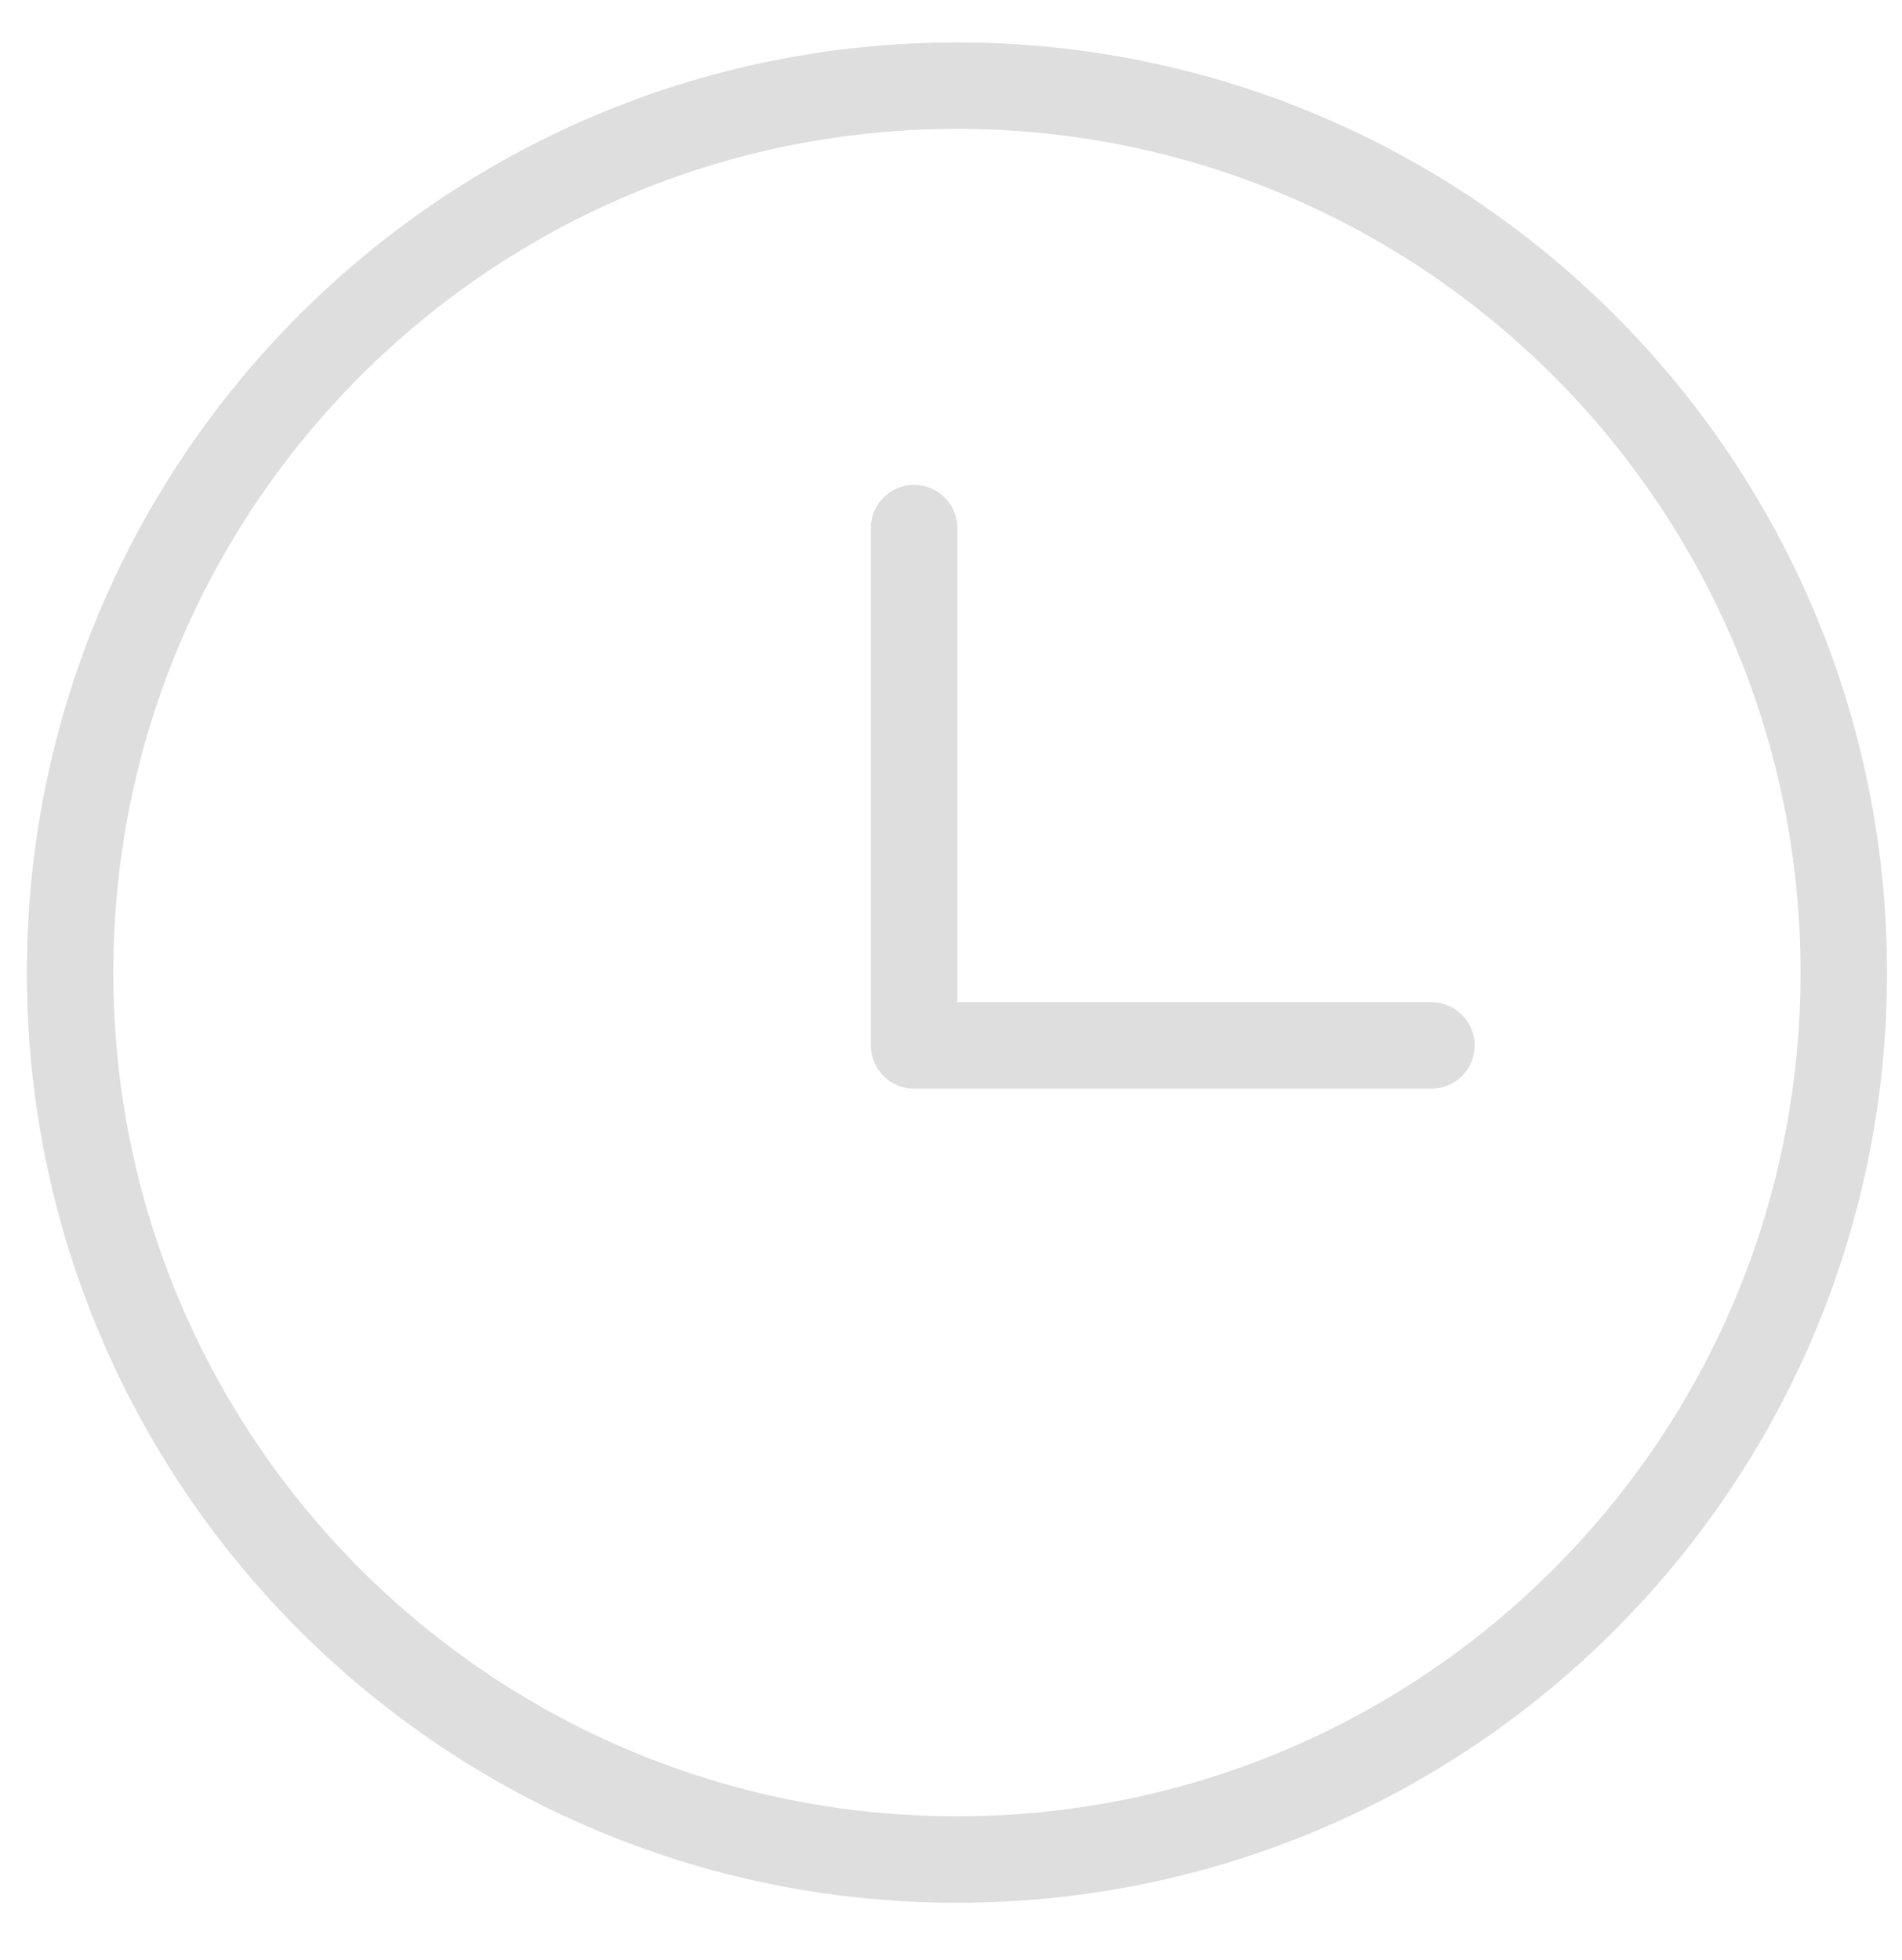
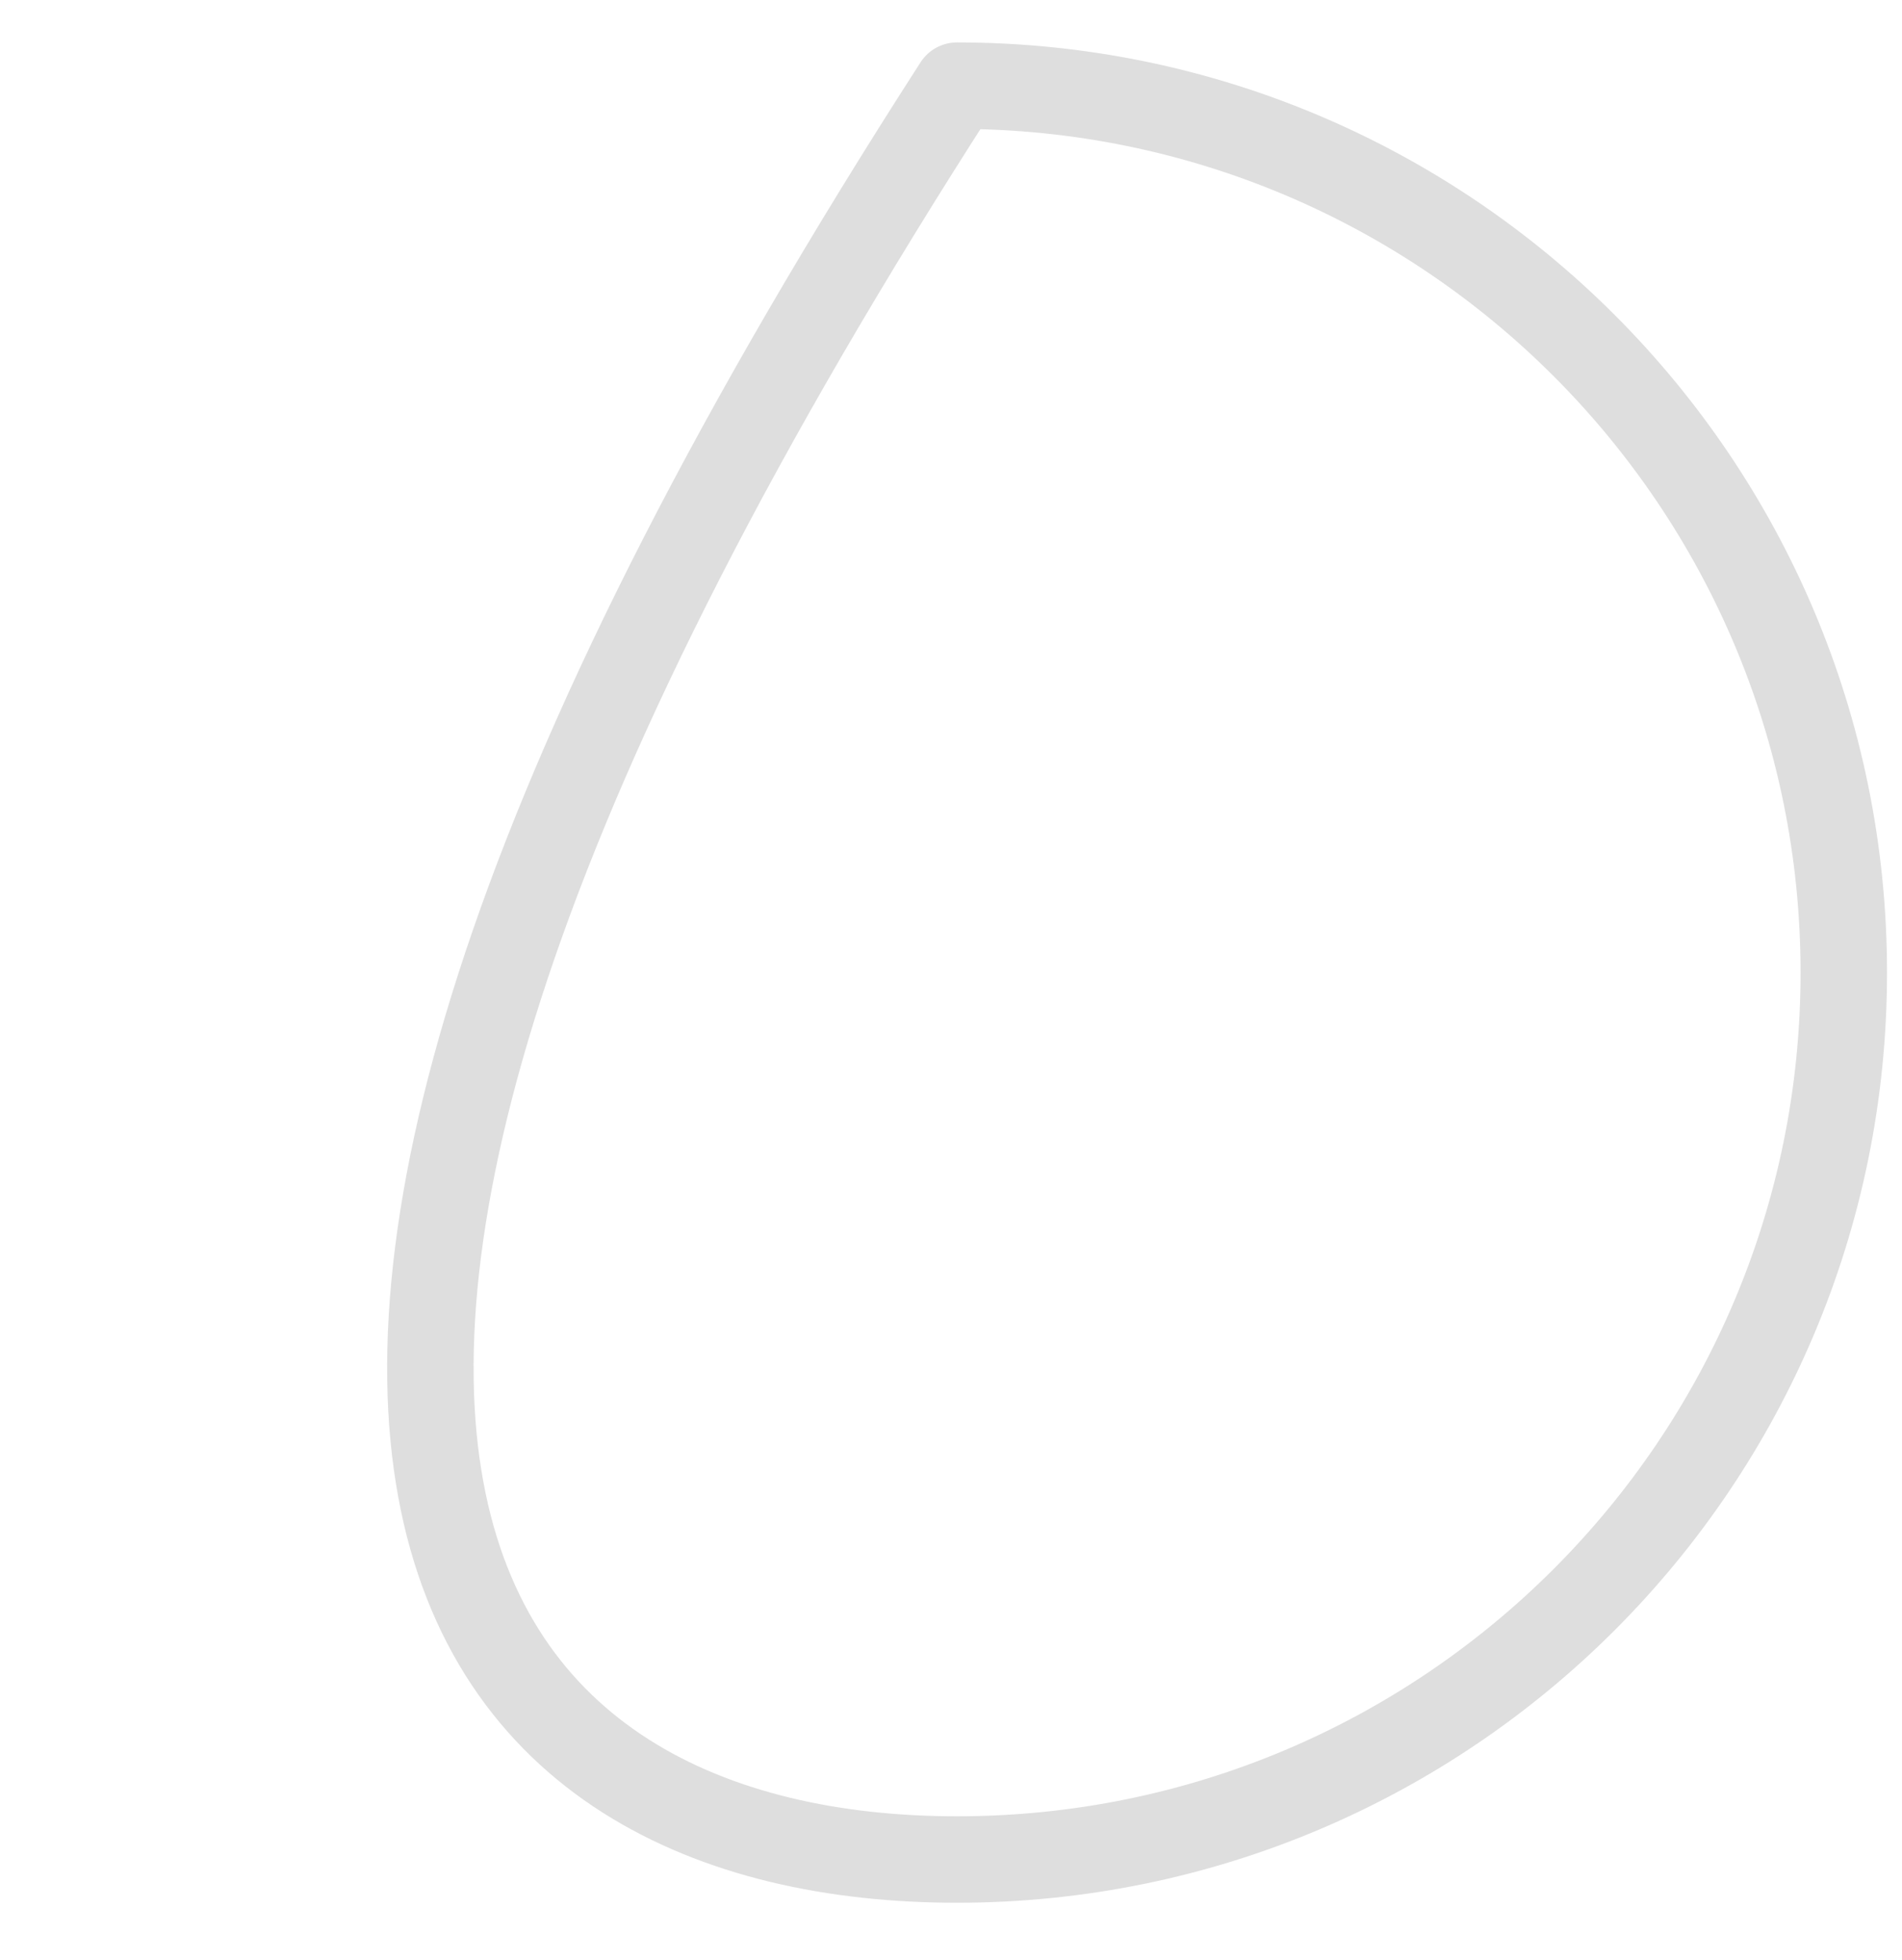
<svg xmlns="http://www.w3.org/2000/svg" width="33" height="34" viewBox="0 0 33 34" fill="none">
-   <path d="M16.603 32.26C25.101 32.26 31.99 25.371 31.99 16.873C31.99 8.375 25.101 1.486 16.603 1.486C8.105 1.486 1.216 8.375 1.216 16.873C1.216 25.371 8.105 32.26 16.603 32.26Z" stroke="#DEDEDE" stroke-width="1.5" stroke-linecap="round" stroke-linejoin="round" />
-   <path d="M15.86 9.161V18.137H24.836" stroke="#DEDEDE" stroke-width="1.5" stroke-linecap="round" stroke-linejoin="round" />
+   <path d="M16.603 32.26C25.101 32.26 31.99 25.371 31.99 16.873C31.99 8.375 25.101 1.486 16.603 1.486C1.216 25.371 8.105 32.26 16.603 32.26Z" stroke="#DEDEDE" stroke-width="1.5" stroke-linecap="round" stroke-linejoin="round" />
</svg>